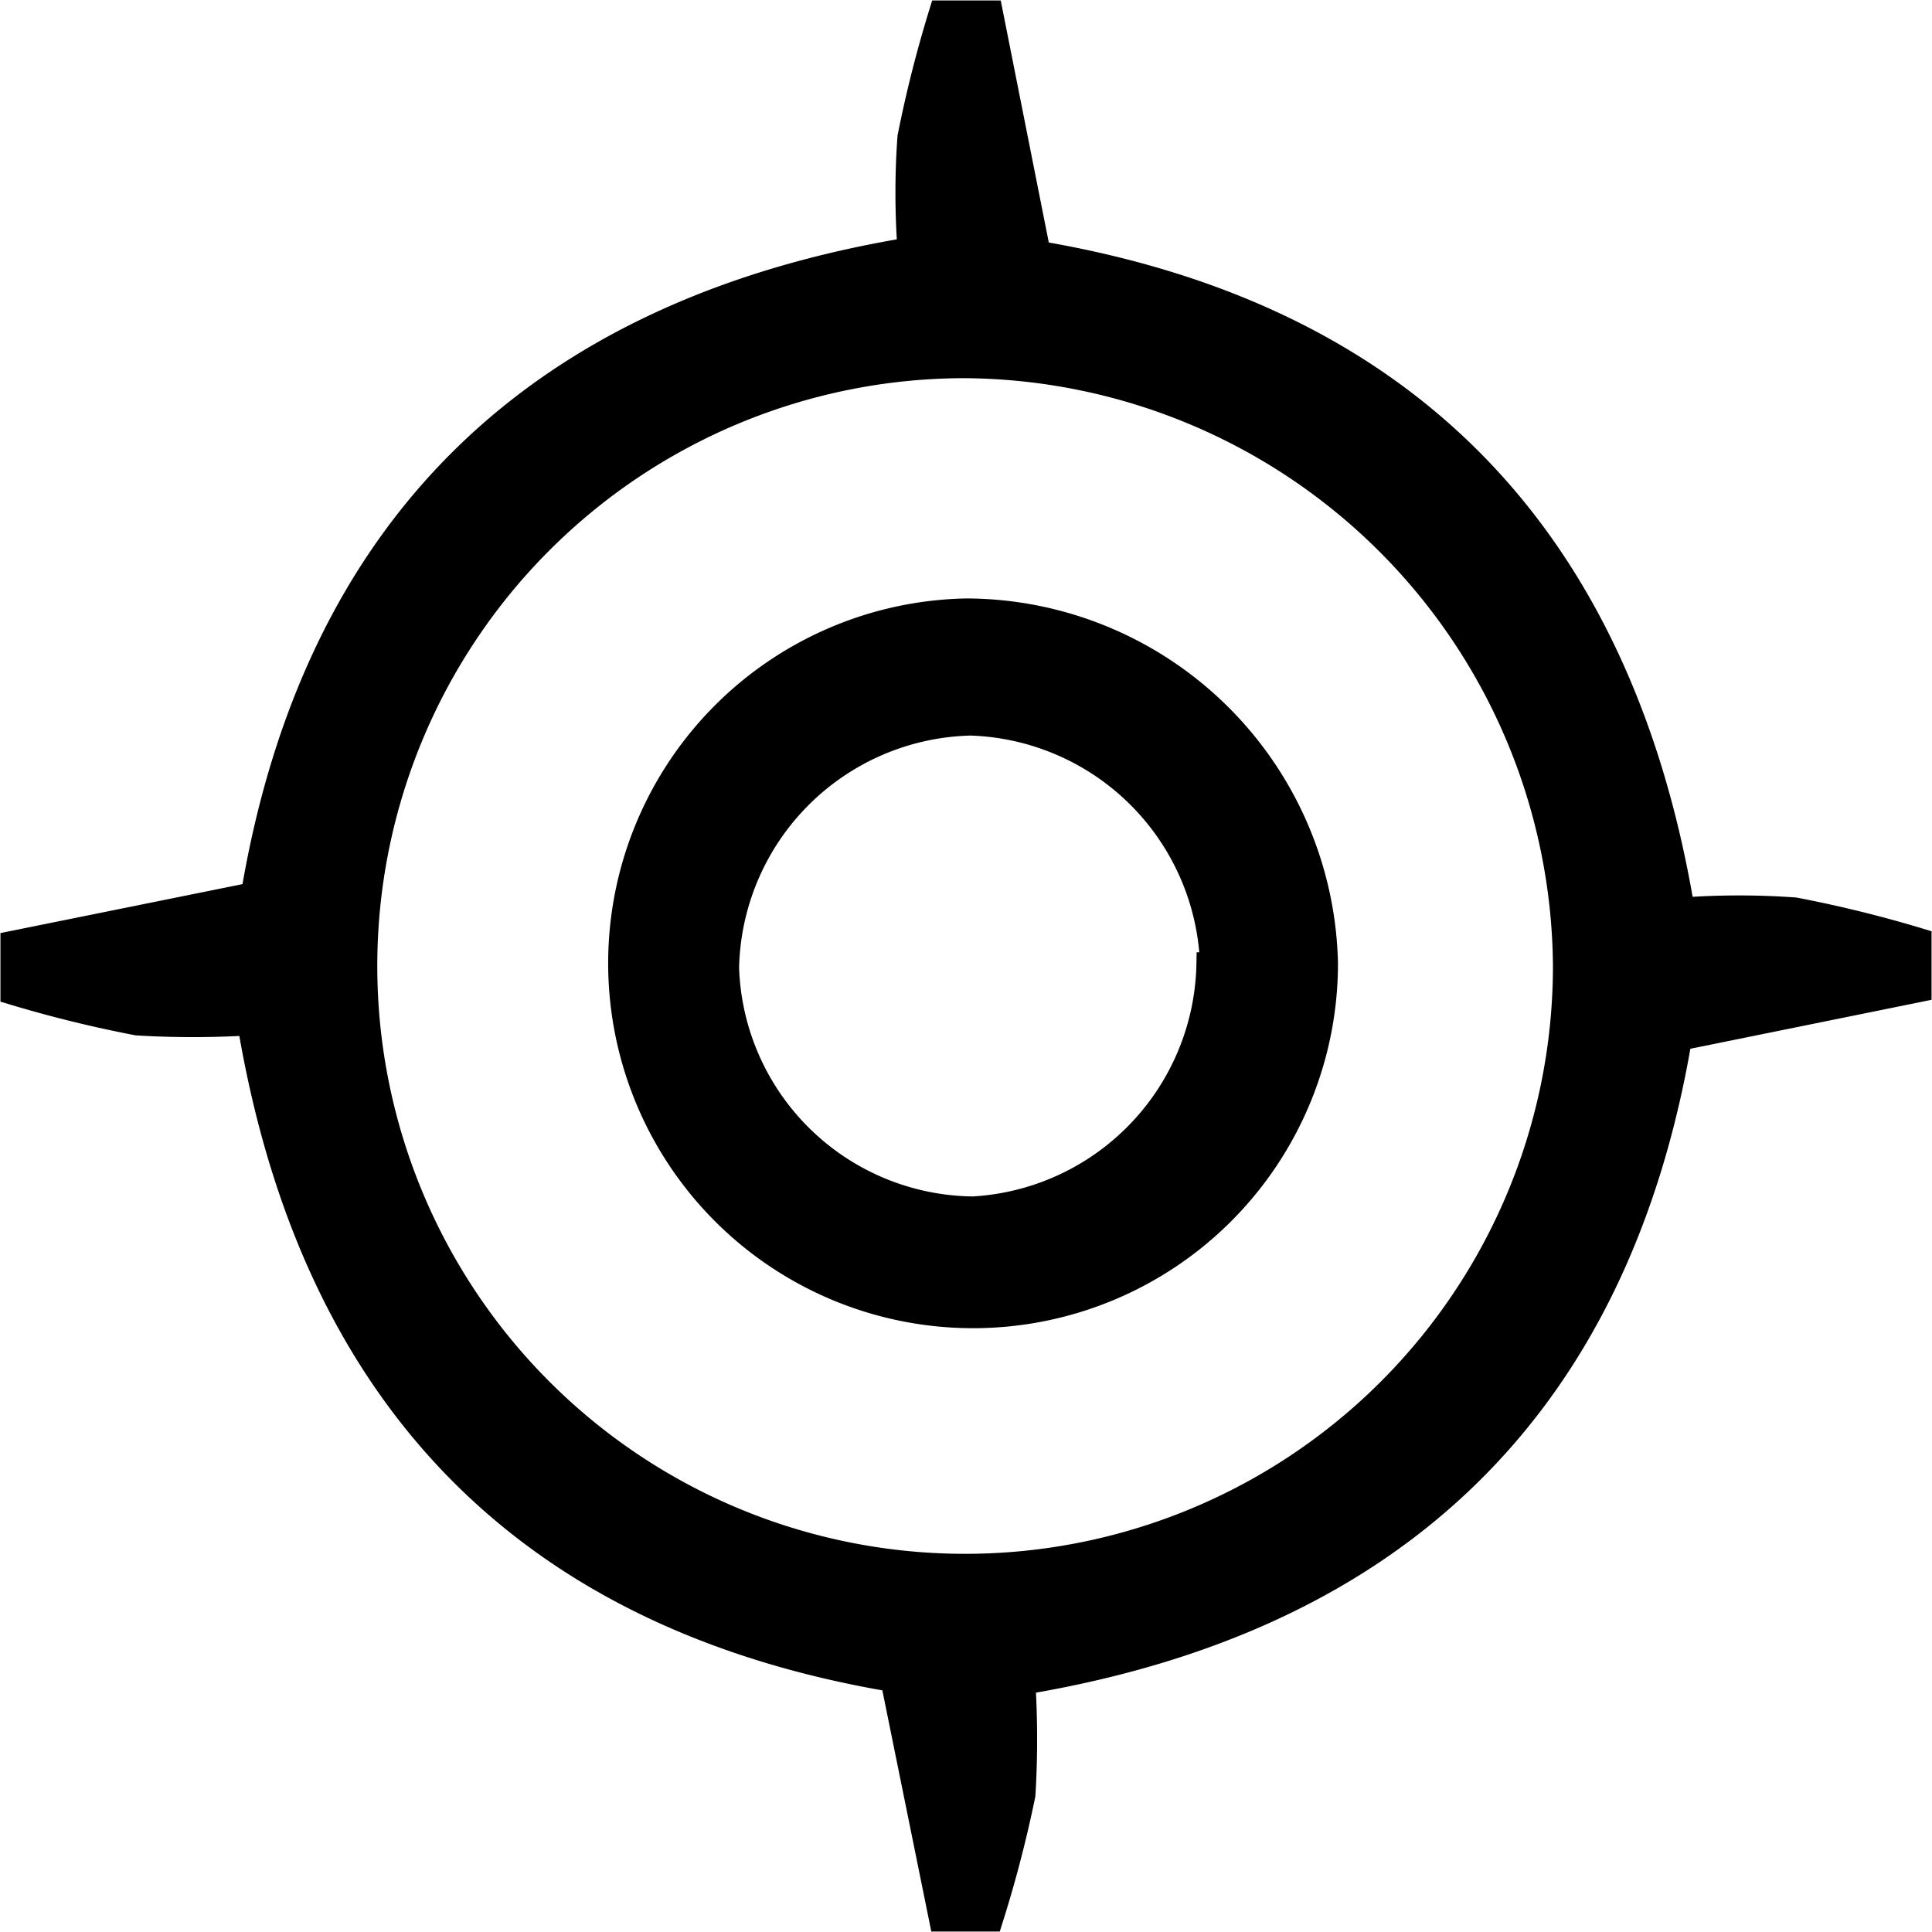
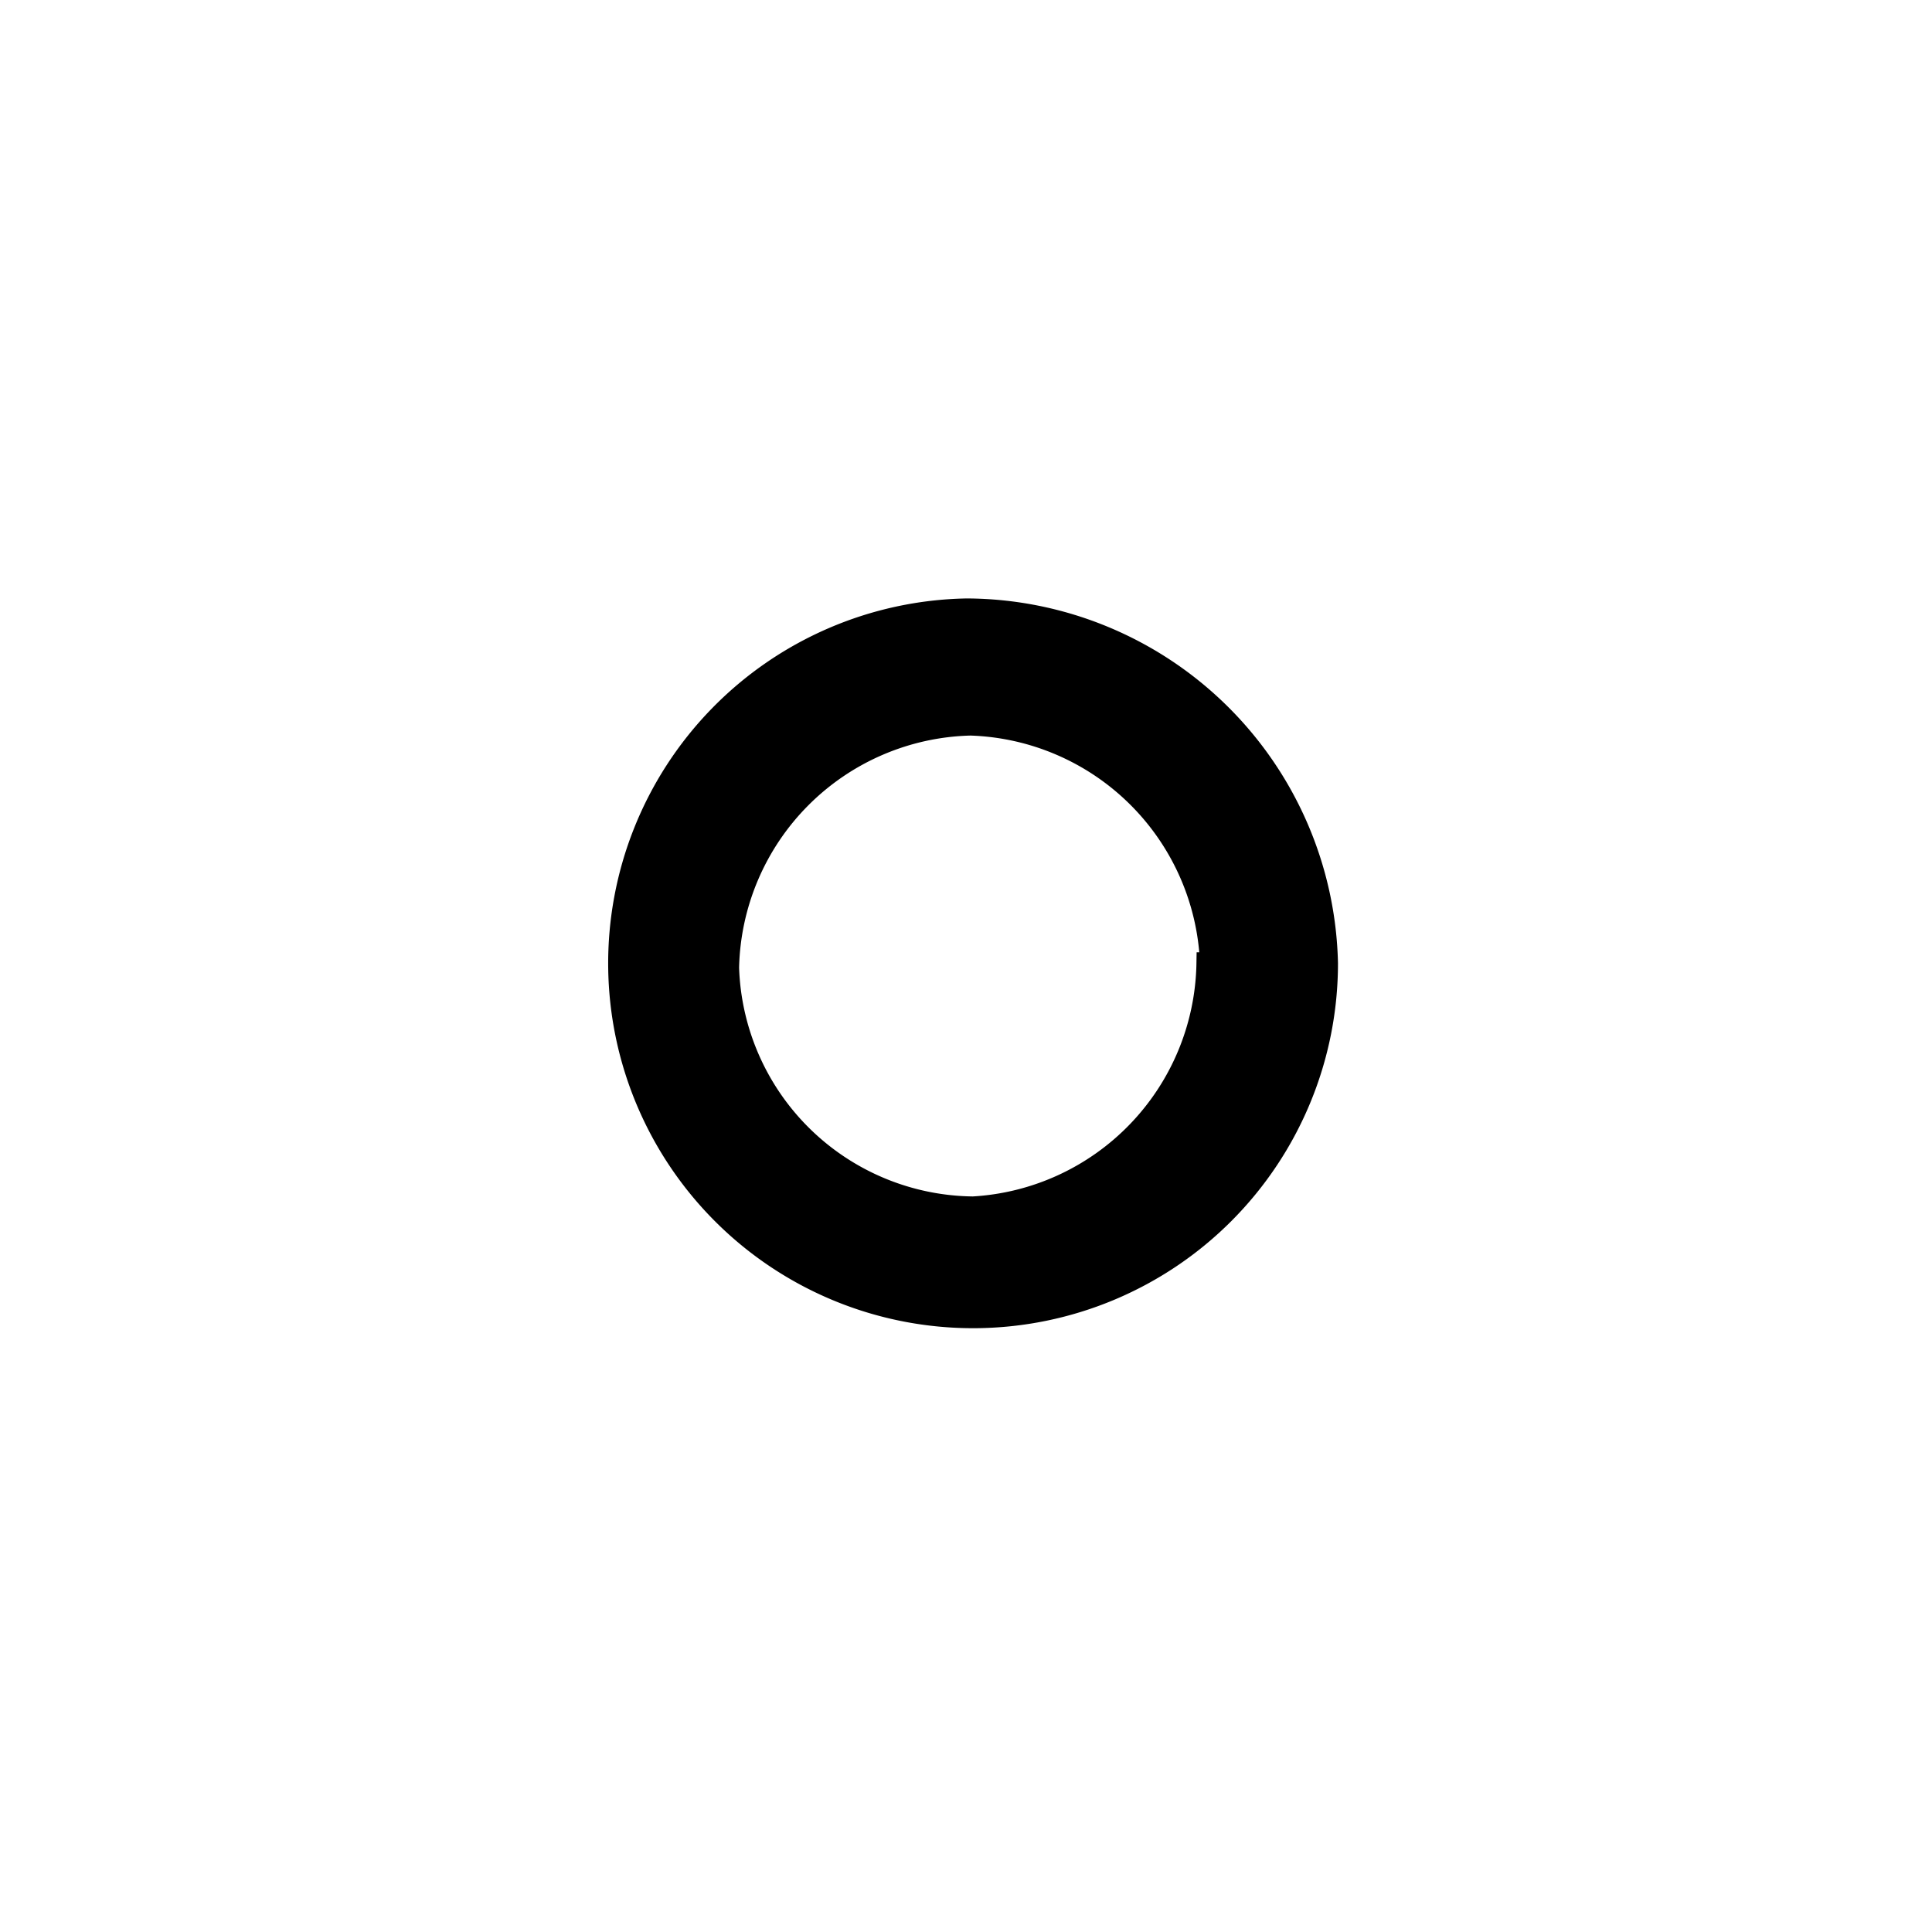
<svg xmlns="http://www.w3.org/2000/svg" viewBox="0 0 21.84 21.84">
  <defs>
    <style>.cls-1{stroke:#000;stroke-miterlimit:10;stroke-width:0.25px;}.cls-2{fill:none;}</style>
  </defs>
  <g id="Capa_2" data-name="Capa 2">
    <g id="Capa_1-2" data-name="Capa 1">
-       <path class="cls-1" d="M11.21,21.71h-.58L10.08,19c-4.12-.7-6.56-3.18-7.27-7.42a10.52,10.52,0,0,1-1.26,0,14,14,0,0,1-1.42-.35v-.58l2.72-.55C3.54,6,6,3.52,10.27,2.81a8.78,8.78,0,0,1,0-1.26A14,14,0,0,1,10.63.13h.58l.54,2.72c4.12.7,6.57,3.18,7.28,7.42a8.78,8.78,0,0,1,1.26,0,14,14,0,0,1,1.42.35v.58L19,11.75c-.7,4.12-3.18,6.57-7.42,7.28a10.52,10.52,0,0,1,0,1.26A14,14,0,0,1,11.21,21.71ZM10.89,4.15a6.77,6.77,0,1,0,6.79,6.76A6.82,6.82,0,0,0,10.89,4.15Z" />
      <path class="cls-1" d="M15,10.89a4,4,0,1,1-4.07-4A4.09,4.09,0,0,1,15,10.89Zm-1.31,0a2.81,2.81,0,0,0-2.72-2.7,2.81,2.81,0,0,0-2.74,2.75A2.8,2.8,0,0,0,11,13.65,2.81,2.81,0,0,0,13.65,10.89Z" />
-       <rect class="cls-2" x="0.11" y="0.13" width="21.66" height="21.66" />
    </g>
  </g>
</svg>